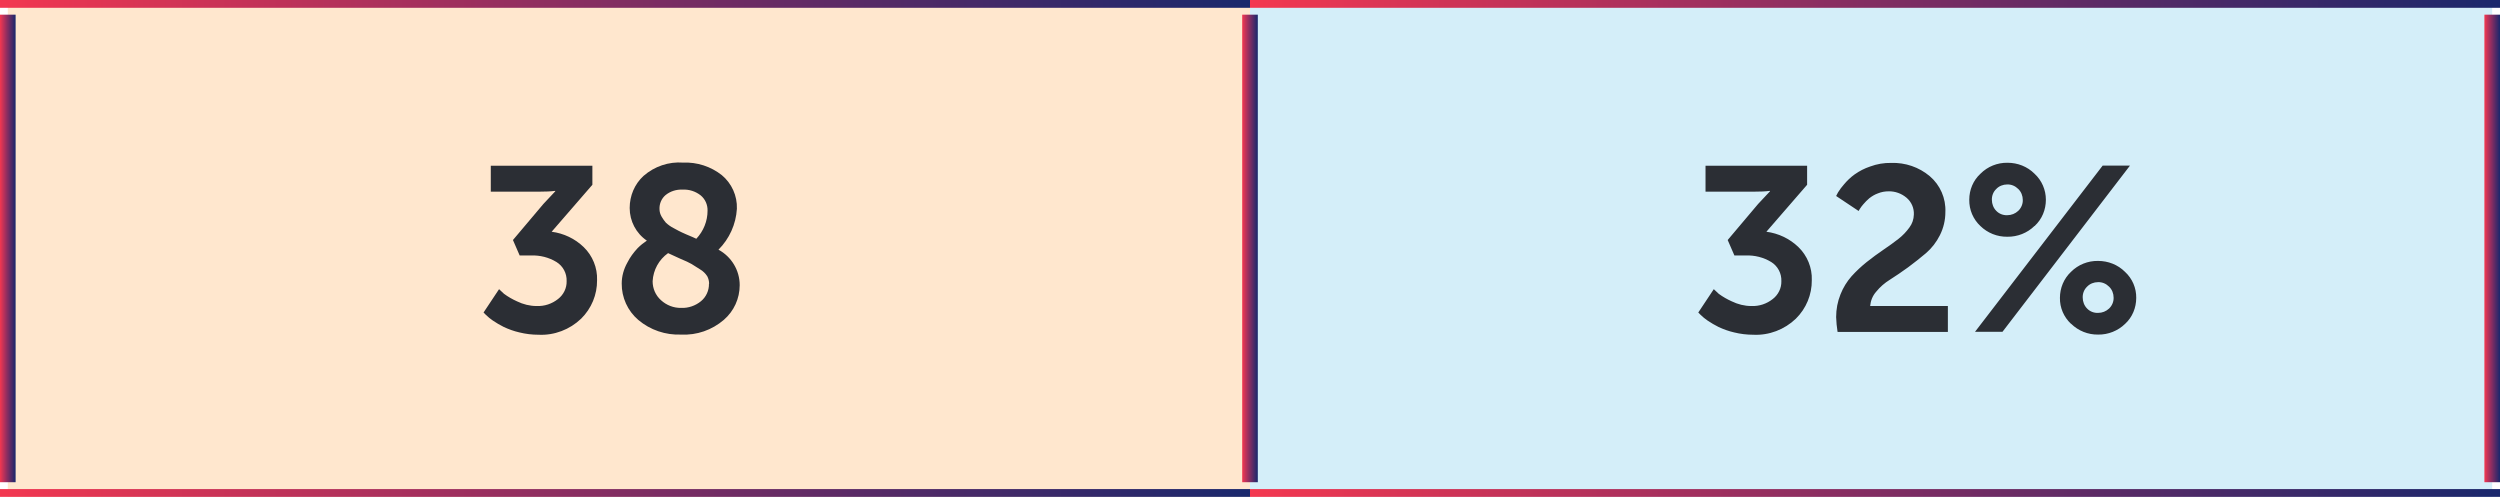
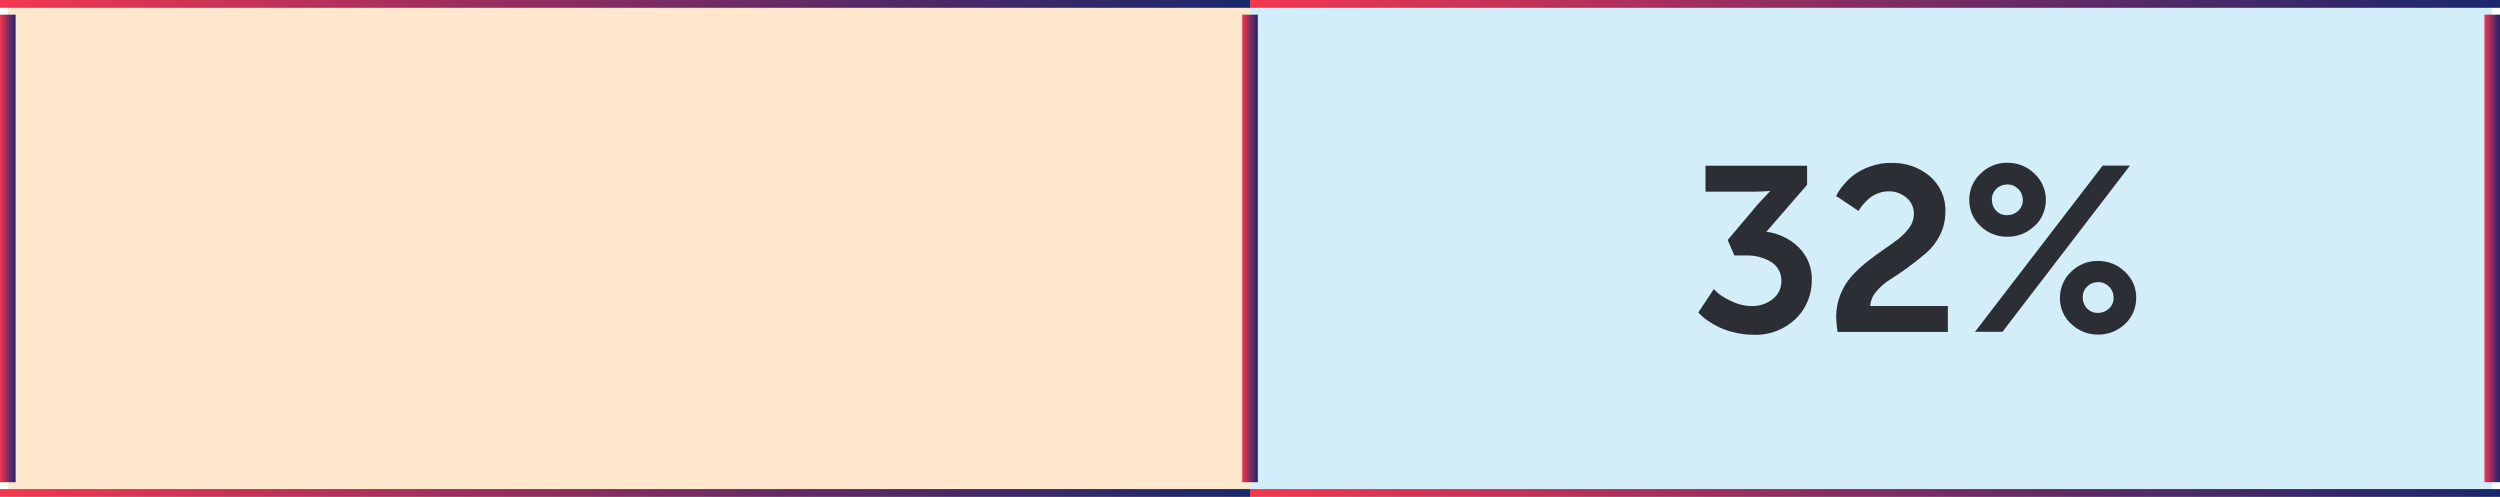
<svg xmlns="http://www.w3.org/2000/svg" xmlns:xlink="http://www.w3.org/1999/xlink" id="Layer_1" version="1.1" viewBox="0 0 160.2 31.84">
  <defs>
    <style>
      .st0 {
        stroke: url(#linear-gradient4);
      }

      .st0, .st1, .st2, .st3, .st4, .st5, .st6 {
        fill: none;
        stroke-miterlimit: 10;
      }

      .st7 {
        fill: #2b2e34;
      }

      .st8 {
        fill: #d4eef9;
      }

      .st1 {
        stroke: url(#linear-gradient);
      }

      .st2 {
        stroke: url(#linear-gradient1);
      }

      .st9 {
        fill: #ffe7ce;
      }

      .st3 {
        stroke: url(#linear-gradient5);
      }

      .st4 {
        stroke: url(#linear-gradient3);
      }

      .st5 {
        stroke: url(#linear-gradient2);
      }

      .st6 {
        stroke: url(#linear-gradient6);
      }
    </style>
    <linearGradient id="linear-gradient" x1="159.2" y1="15.92" x2="160.2" y2="15.92" gradientUnits="userSpaceOnUse">
      <stop offset="0" stop-color="#f43750" />
      <stop offset=".1" stop-color="#dc3554" />
      <stop offset=".2" stop-color="#c53258" />
      <stop offset=".3" stop-color="#ae305c" />
      <stop offset=".4" stop-color="#972e5f" />
      <stop offset=".5" stop-color="#812d62" />
      <stop offset=".6" stop-color="#6c2b64" />
      <stop offset=".7" stop-color="#562a66" />
      <stop offset=".8" stop-color="#422968" />
      <stop offset=".9" stop-color="#2d286a" />
      <stop offset="1" stop-color="#19286c" />
    </linearGradient>
    <linearGradient id="linear-gradient1" x1="-.44" y1="0" x2="80.1" y2="0" xlink:href="#linear-gradient" />
    <linearGradient id="linear-gradient2" x1="0" x2="1" xlink:href="#linear-gradient" />
    <linearGradient id="linear-gradient3" x1="80.1" y1="0" x2="160.63" y2="0" xlink:href="#linear-gradient" />
    <linearGradient id="linear-gradient4" x1="79.6" x2="80.6" xlink:href="#linear-gradient" />
    <linearGradient id="linear-gradient5" x1="-.44" y1="31.84" x2="80.1" y2="31.84" xlink:href="#linear-gradient" />
    <linearGradient id="linear-gradient6" x1="80.1" y1="31.84" x2="160.63" y2="31.84" xlink:href="#linear-gradient" />
  </defs>
  <path id="Path_3098" class="st9" d="M.5,0h79.6v31.84H.5V0Z" />
  <path id="Path_3099" class="st8" d="M80.1,0h79.6v31.84h-79.6V0Z" />
-   <path id="Path_7575" class="st7" d="M30.99,20.02l.99-1.49c.08.08.19.18.32.3.26.19.54.35.83.48.39.19.82.3,1.26.3.5.02.98-.14,1.37-.45.35-.27.56-.69.55-1.14.02-.5-.23-.97-.65-1.23-.49-.3-1.06-.44-1.63-.42h-.73l-.43-.99,1.95-2.31.76-.81v-.03c-.31.04-.63.05-.95.05h-3.18v-1.66h6.51v1.22l-2.61,3.01c.77.1,1.49.44,2.05.98.57.55.89,1.33.86,2.12.01.93-.36,1.82-1.02,2.47-.73.7-1.72,1.08-2.73,1.03-.41,0-.83-.05-1.23-.15-.35-.08-.68-.2-1-.35-.24-.12-.48-.26-.7-.41-.16-.11-.31-.23-.45-.37l-.14-.14ZM39.84,18.17c0-.47.13-.93.36-1.34.17-.34.4-.65.66-.93.18-.18.38-.34.59-.48-.69-.47-1.1-1.25-1.1-2.09,0-.78.31-1.53.89-2.06.7-.61,1.61-.92,2.53-.85.9-.04,1.78.25,2.48.8.64.53,1,1.33.97,2.16-.06.99-.48,1.92-1.18,2.62.83.45,1.36,1.32,1.36,2.27,0,.86-.37,1.67-1.02,2.23-.76.65-1.73.99-2.73.94-1,.04-1.98-.29-2.75-.94-.68-.58-1.07-1.44-1.06-2.33ZM45.44,18.19c0-.17-.04-.34-.12-.49-.12-.18-.27-.33-.46-.44-.23-.15-.41-.26-.54-.34-.13-.08-.39-.2-.77-.36-.37-.17-.62-.28-.74-.34-.59.42-.95,1.08-.99,1.8,0,.47.19.91.54,1.22.35.32.81.5,1.29.49.46.02.92-.14,1.27-.43.33-.27.52-.69.51-1.12h0ZM42.26,13.39c0,.18.05.35.14.5.08.14.17.26.27.38.15.14.32.26.5.35.24.13.42.23.54.28.12.06.34.15.67.29.11.05.19.08.24.11.46-.49.72-1.13.72-1.8.01-.38-.15-.74-.44-.98-.33-.26-.74-.39-1.15-.37-.4-.02-.79.1-1.1.35-.26.22-.4.55-.39.89h0Z" />
-   <path id="Path_7576" class="st7" d="M108.83,20.02l.99-1.49c.08.08.19.18.32.3.26.19.54.35.83.48.39.19.82.3,1.26.3.5.02.98-.14,1.37-.45.35-.27.56-.69.55-1.14.02-.5-.23-.97-.65-1.23-.49-.3-1.06-.44-1.63-.42h-.73l-.43-.99,1.95-2.31.76-.81v-.03c-.31.04-.63.05-.95.05h-3.18v-1.66h6.51v1.22l-2.61,3.01c.77.1,1.49.44,2.05.98.57.55.89,1.33.86,2.12.01.93-.36,1.82-1.02,2.47-.73.7-1.72,1.08-2.73,1.03-.41,0-.83-.05-1.23-.15-.35-.08-.68-.2-1-.35-.24-.12-.48-.26-.7-.41-.16-.11-.31-.23-.45-.37l-.14-.14ZM117.75,21.26c-.05-.31-.08-.63-.09-.94,0-.5.09-.99.28-1.46.17-.43.41-.82.71-1.16.3-.33.62-.63.97-.91.35-.28.71-.54,1.06-.78s.68-.47.97-.7c.27-.21.51-.46.71-.74.18-.24.27-.52.28-.82.02-.41-.15-.81-.47-1.08-.32-.27-.73-.42-1.15-.41-.23,0-.46.04-.68.13-.2.07-.38.18-.55.31-.14.12-.26.24-.38.38-.09.1-.17.21-.24.32l-.07.12-1.44-.96c.03-.06.07-.14.12-.23.11-.18.24-.35.38-.51.2-.24.43-.46.68-.64.31-.22.64-.39,1-.51.43-.16.89-.24,1.35-.23.9-.03,1.78.27,2.47.85.67.57,1.04,1.42,1,2.3,0,.52-.12,1.02-.35,1.48-.22.44-.52.83-.89,1.15-.36.3-.74.61-1.15.91-.41.3-.8.56-1.16.79-.34.21-.64.47-.89.78-.22.25-.35.57-.38.91h4.98v1.66h-7.06ZM130.37,14.48c-.46.45-1.09.7-1.74.69-.65.01-1.27-.24-1.73-.69-.46-.43-.72-1.04-.71-1.68,0-.63.25-1.24.72-1.67.46-.46,1.08-.71,1.73-.7.65,0,1.27.24,1.73.7.47.43.73,1.04.73,1.67,0,.64-.25,1.25-.72,1.68ZM126.56,21.26l8.18-10.65h1.75l-8.17,10.65h-1.76ZM127.92,13.51c.18.19.44.29.7.28.27,0,.52-.1.71-.28.19-.18.3-.44.29-.7,0-.26-.1-.52-.29-.7-.19-.19-.44-.3-.71-.29-.26,0-.52.1-.7.29-.19.18-.29.44-.28.7,0,.26.1.52.28.7ZM132.71,20.75c-.46-.43-.72-1.03-.71-1.66,0-.63.25-1.24.71-1.67.46-.46,1.08-.71,1.73-.7.65,0,1.27.24,1.73.7.47.43.73,1.04.72,1.67,0,.63-.25,1.24-.71,1.66-.46.45-1.09.7-1.73.69-.65.01-1.27-.24-1.73-.69ZM133.46,19.07c0,.26.1.52.28.7.18.19.44.29.7.28.27,0,.52-.1.71-.28.19-.18.3-.44.29-.7,0-.26-.1-.52-.29-.7-.19-.19-.44-.3-.71-.29-.26,0-.52.1-.7.29-.19.18-.29.44-.28.7Z" />
+   <path id="Path_7576" class="st7" d="M108.83,20.02l.99-1.49c.08.08.19.18.32.3.26.19.54.35.83.48.39.19.82.3,1.26.3.5.02.98-.14,1.37-.45.35-.27.56-.69.55-1.14.02-.5-.23-.97-.65-1.23-.49-.3-1.06-.44-1.63-.42h-.73l-.43-.99,1.95-2.31.76-.81v-.03c-.31.04-.63.05-.95.05h-3.18v-1.66h6.51v1.22l-2.61,3.01c.77.1,1.49.44,2.05.98.57.55.89,1.33.86,2.12.01.93-.36,1.82-1.02,2.47-.73.7-1.72,1.08-2.73,1.03-.41,0-.83-.05-1.23-.15-.35-.08-.68-.2-1-.35-.24-.12-.48-.26-.7-.41-.16-.11-.31-.23-.45-.37l-.14-.14ZM117.75,21.26c-.05-.31-.08-.63-.09-.94,0-.5.09-.99.28-1.46.17-.43.41-.82.71-1.16.3-.33.62-.63.97-.91.35-.28.71-.54,1.06-.78s.68-.47.97-.7c.27-.21.51-.46.71-.74.18-.24.27-.52.28-.82.02-.41-.15-.81-.47-1.08-.32-.27-.73-.42-1.15-.41-.23,0-.46.04-.68.13-.2.07-.38.18-.55.31-.14.12-.26.24-.38.38-.09.1-.17.21-.24.32l-.07.12-1.44-.96c.03-.06.07-.14.12-.23.11-.18.24-.35.38-.51.2-.24.43-.46.68-.64.31-.22.64-.39,1-.51.43-.16.89-.24,1.35-.23.9-.03,1.78.27,2.47.85.67.57,1.04,1.42,1,2.3,0,.52-.12,1.02-.35,1.48-.22.44-.52.83-.89,1.15-.36.3-.74.61-1.15.91-.41.3-.8.56-1.16.79-.34.21-.64.47-.89.78-.22.25-.35.57-.38.91h4.98v1.66h-7.06ZM130.37,14.48c-.46.45-1.09.7-1.74.69-.65.01-1.27-.24-1.73-.69-.46-.43-.72-1.04-.71-1.68,0-.63.25-1.24.72-1.67.46-.46,1.08-.71,1.73-.7.65,0,1.27.24,1.73.7.47.43.73,1.04.73,1.67,0,.64-.25,1.25-.72,1.68ZM126.56,21.26l8.18-10.65h1.75l-8.17,10.65h-1.76ZM127.92,13.51c.18.19.44.29.7.28.27,0,.52-.1.71-.28.19-.18.3-.44.29-.7,0-.26-.1-.52-.29-.7-.19-.19-.44-.3-.71-.29-.26,0-.52.1-.7.29-.19.18-.29.44-.28.7,0,.26.1.52.28.7M132.71,20.75c-.46-.43-.72-1.03-.71-1.66,0-.63.25-1.24.71-1.67.46-.46,1.08-.71,1.73-.7.65,0,1.27.24,1.73.7.47.43.73,1.04.72,1.67,0,.63-.25,1.24-.71,1.66-.46.45-1.09.7-1.73.69-.65.01-1.27-.24-1.73-.69ZM133.46,19.07c0,.26.1.52.28.7.18.19.44.29.7.28.27,0,.52-.1.71-.28.19-.18.3-.44.29-.7,0-.26-.1-.52-.29-.7-.19-.19-.44-.3-.71-.29-.26,0-.52.1-.7.29-.19.18-.29.44-.28.7Z" />
  <g>
    <g id="Group_2601">
      <path id="Path_3104" class="st1" d="M159.7,30.9V.94" />
    </g>
    <g>
      <g>
        <g id="Group_2597">
          <path id="Path_3100" class="st2" d="M-.44,0h80.54" />
        </g>
        <g id="Group_2598">
          <path id="Path_3101" class="st5" d="M.5,30.9V.94" />
        </g>
        <g id="Group_2599">
          <path id="Path_3102" class="st4" d="M80.1,0h80.54" />
        </g>
        <g id="Group_2600">
          <path id="Path_3103" class="st0" d="M80.1,30.9V.94" />
        </g>
        <g id="Group_2602">
          <path id="Path_3105" class="st3" d="M-.44,31.84h80.54" />
        </g>
      </g>
      <g id="Group_2603">
        <path id="Path_3106" class="st6" d="M80.1,31.84h80.54" />
      </g>
    </g>
  </g>
</svg>